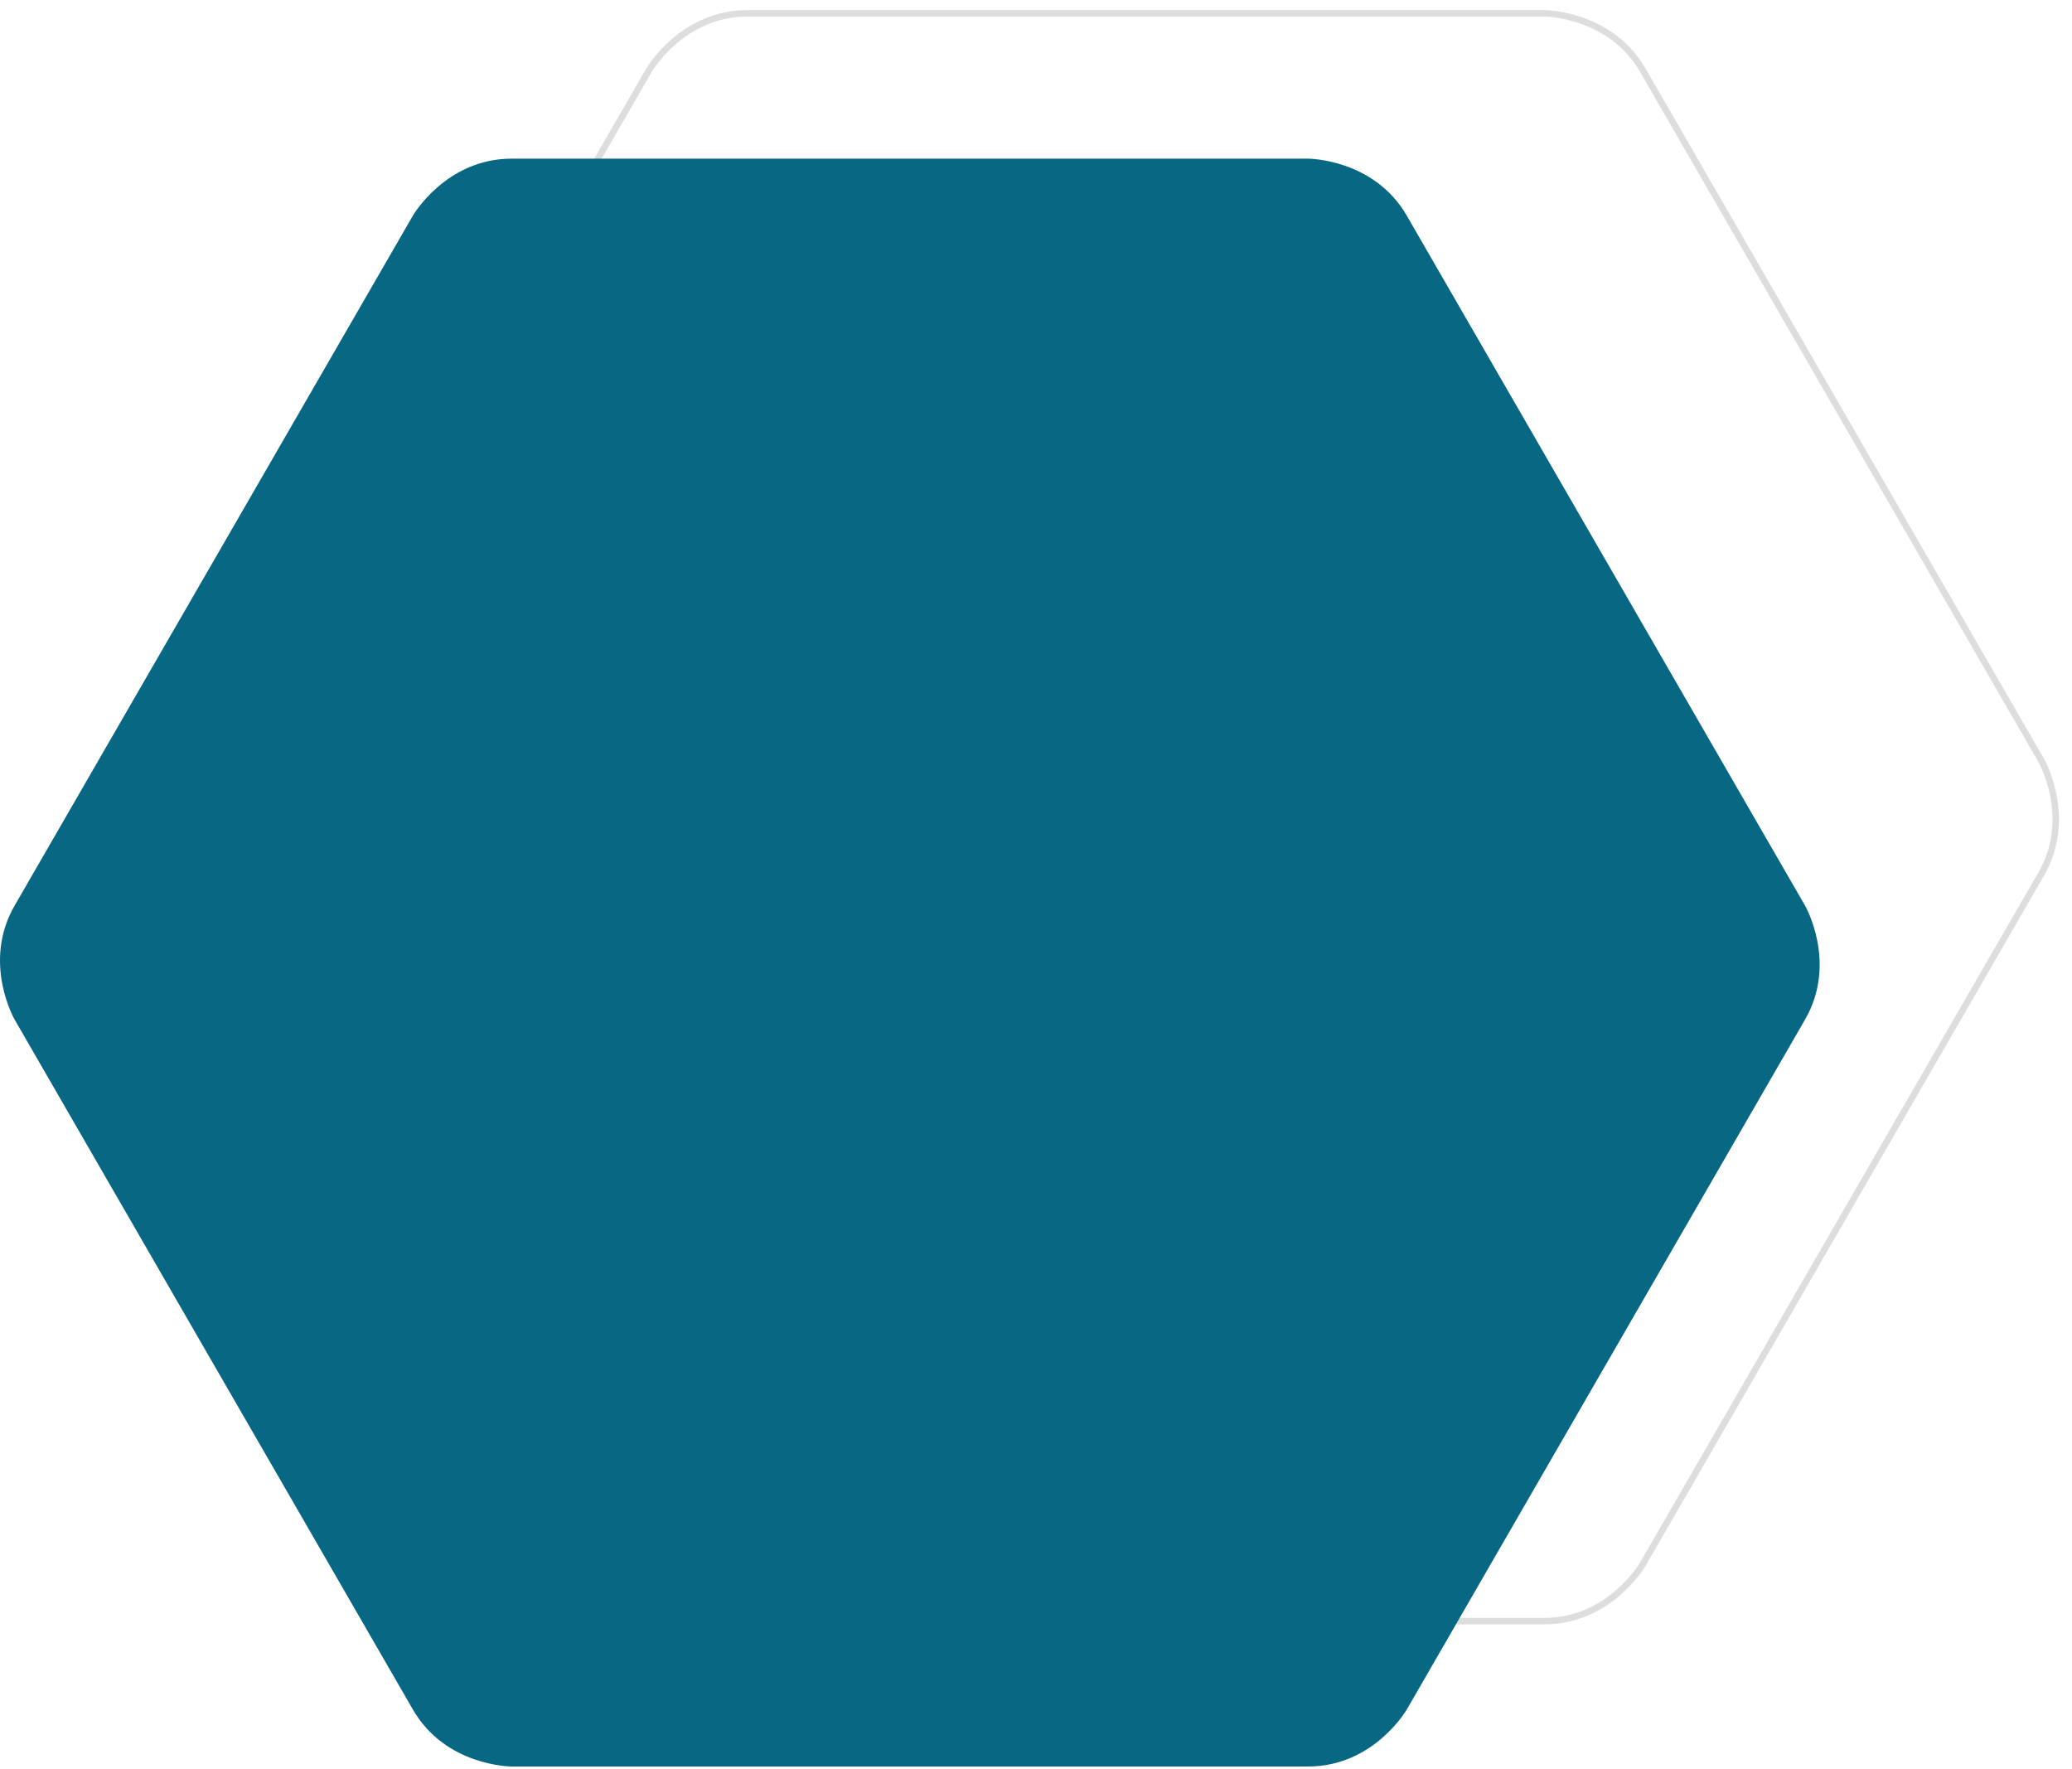
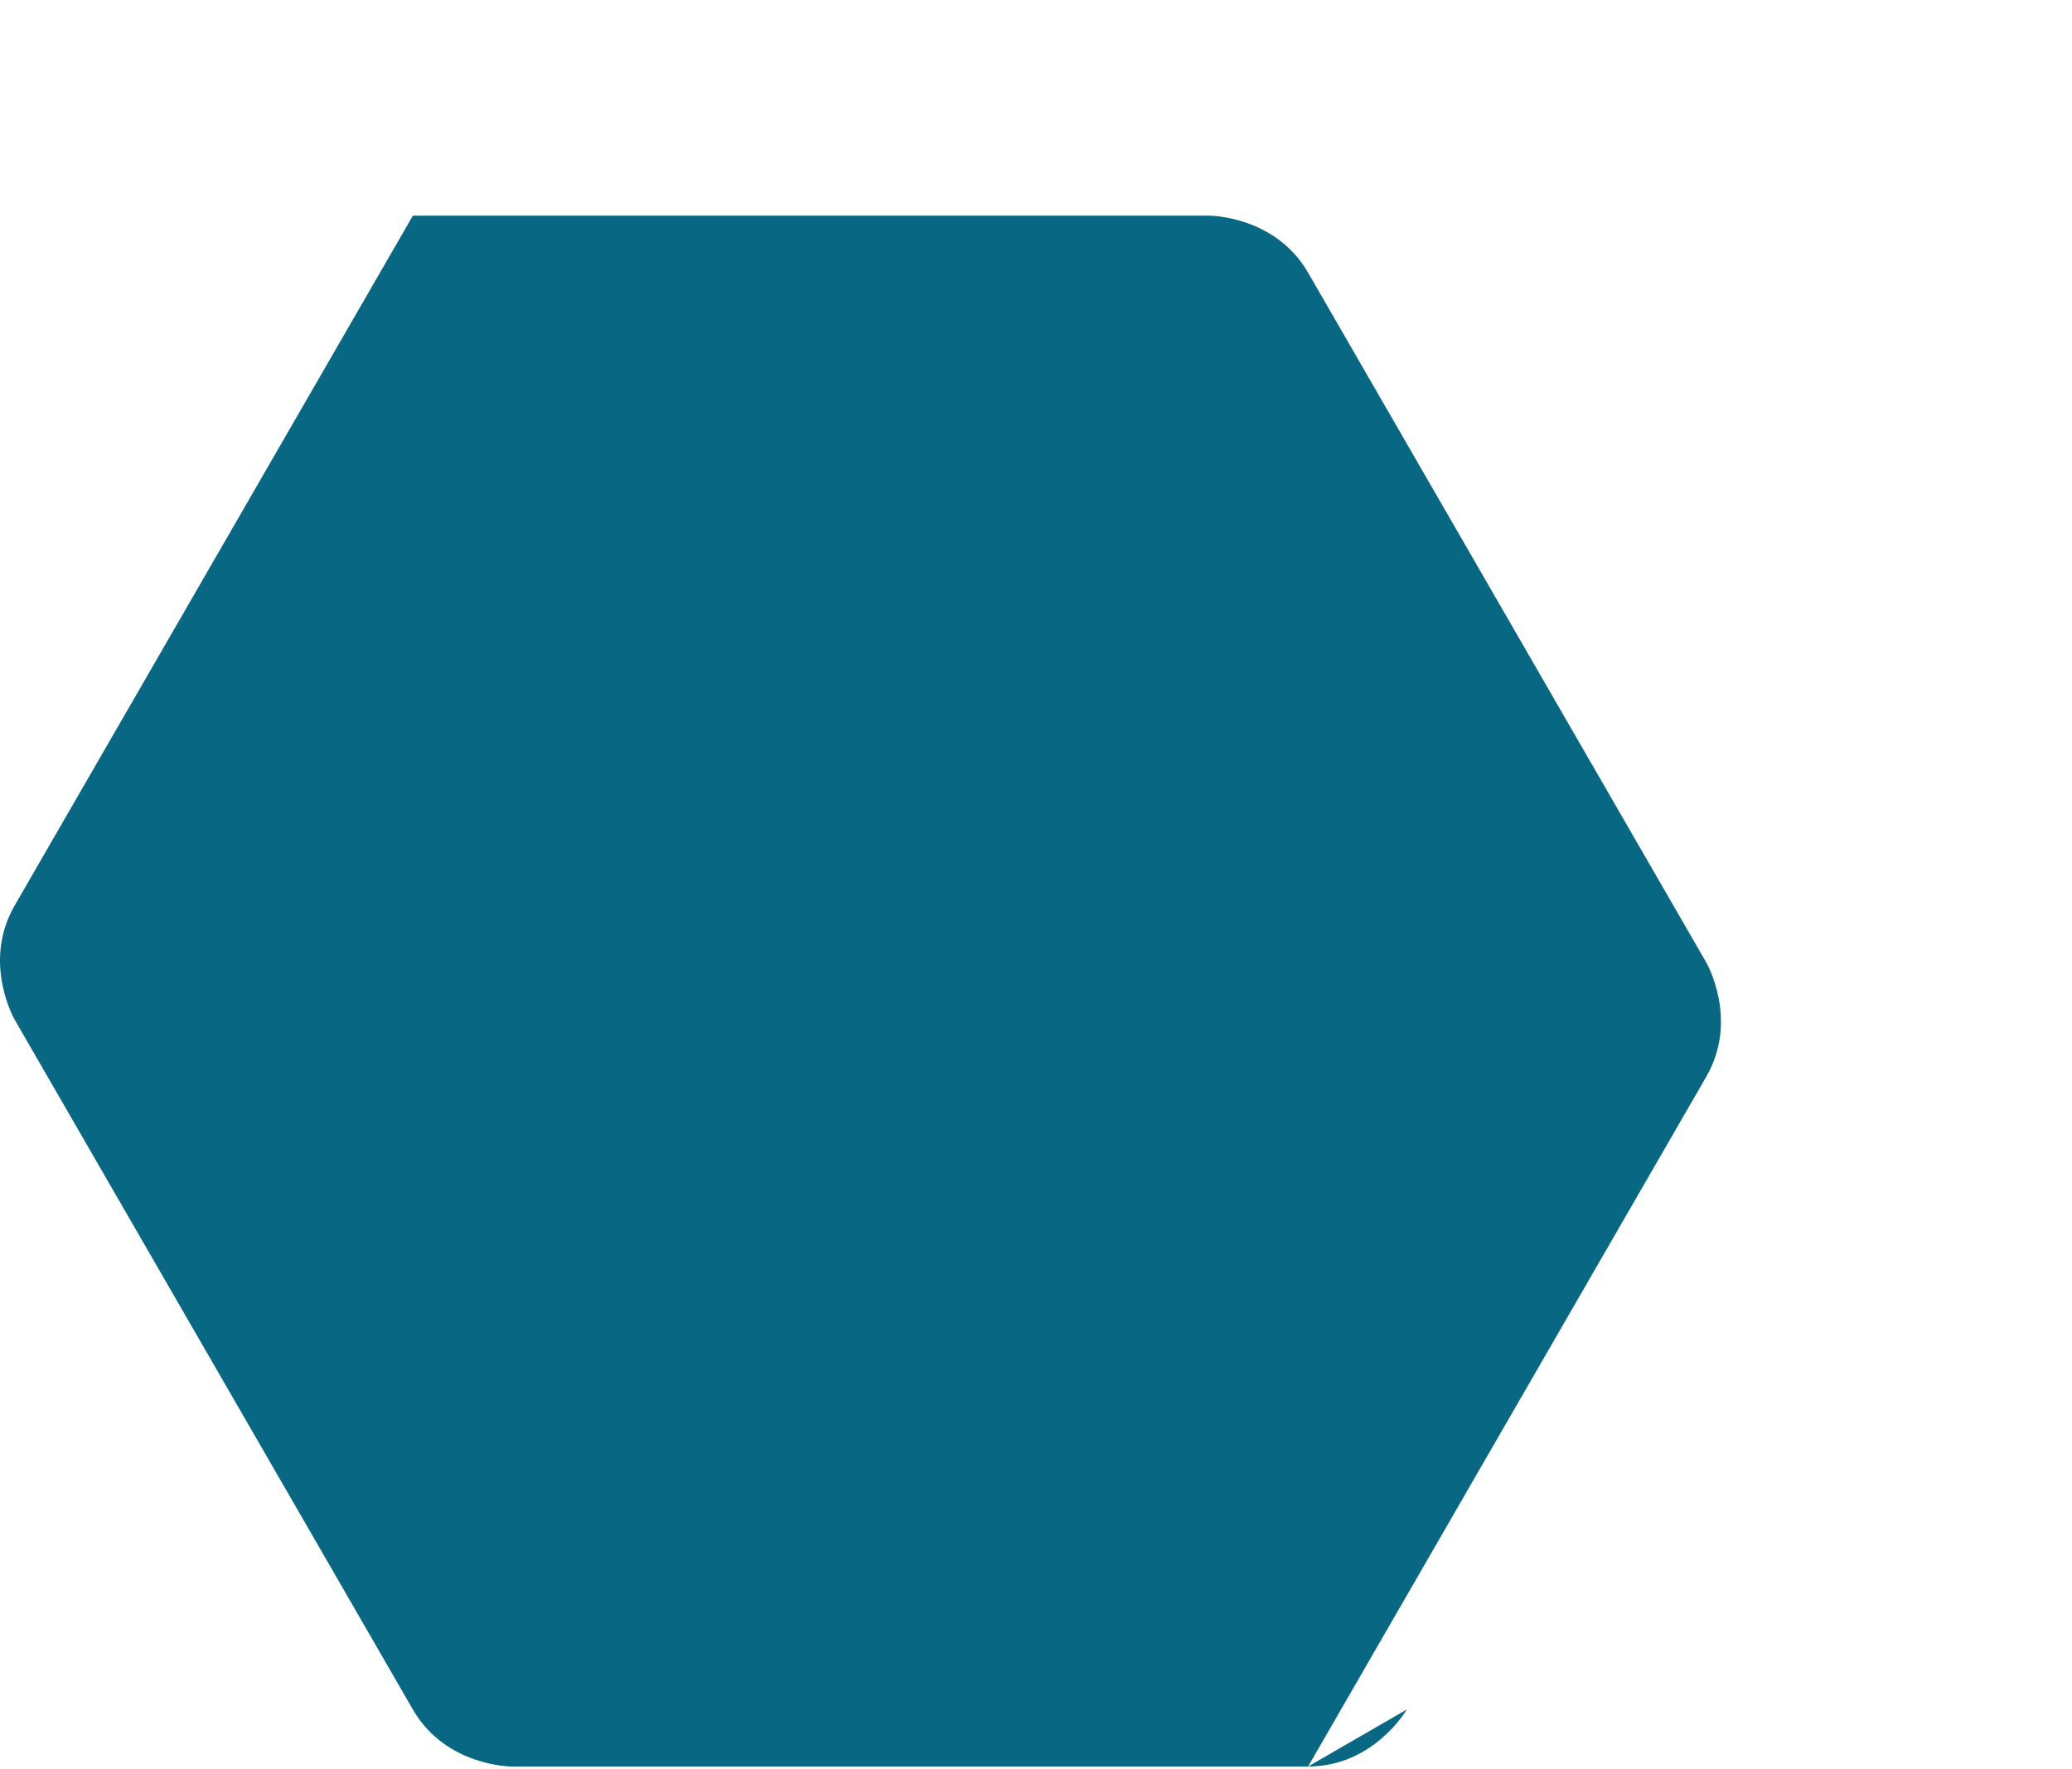
<svg xmlns="http://www.w3.org/2000/svg" width="100%" height="100%" viewBox="0 0 677 578" version="1.1" xml:space="preserve" style="fill-rule:evenodd;clip-rule:evenodd;">
-   <path d="M536.785,510.963c0,0 -10.751,18.621 -32.252,18.621l-260.245,0c0,0 -21.502,0 -32.253,-18.621l-130.122,-225.379c0,0 -10.751,-18.621 0,-37.242l130.122,-225.379c0,0 10.751,-18.62 32.253,-18.62l260.245,0c0,0 21.501,0 32.252,18.62l130.123,225.379c0,0 10.75,18.621 0,37.242l-130.123,225.379Z" style="fill:none;fill-rule:nonzero;stroke:#ddd;stroke-width:2.11px;" />
-   <path d="M459.65,558.452c0,0 -10.751,18.621 -32.252,18.621l-260.245,0c0,0 -21.502,0 -32.253,-18.621l-130.122,-225.379c0,0 -10.751,-18.621 0,-37.242l130.122,-225.379c0,0 10.751,-18.621 32.253,-18.621l260.245,0c0,0 21.501,0 32.252,18.621l130.123,225.379c0,0 10.75,18.621 0,37.242l-130.123,225.379Z" style="fill:#086783;fill-rule:nonzero;" />
+   <path d="M459.65,558.452c0,0 -10.751,18.621 -32.252,18.621l-260.245,0c0,0 -21.502,0 -32.253,-18.621l-130.122,-225.379c0,0 -10.751,-18.621 0,-37.242l130.122,-225.379l260.245,0c0,0 21.501,0 32.252,18.621l130.123,225.379c0,0 10.75,18.621 0,37.242l-130.123,225.379Z" style="fill:#086783;fill-rule:nonzero;" />
</svg>